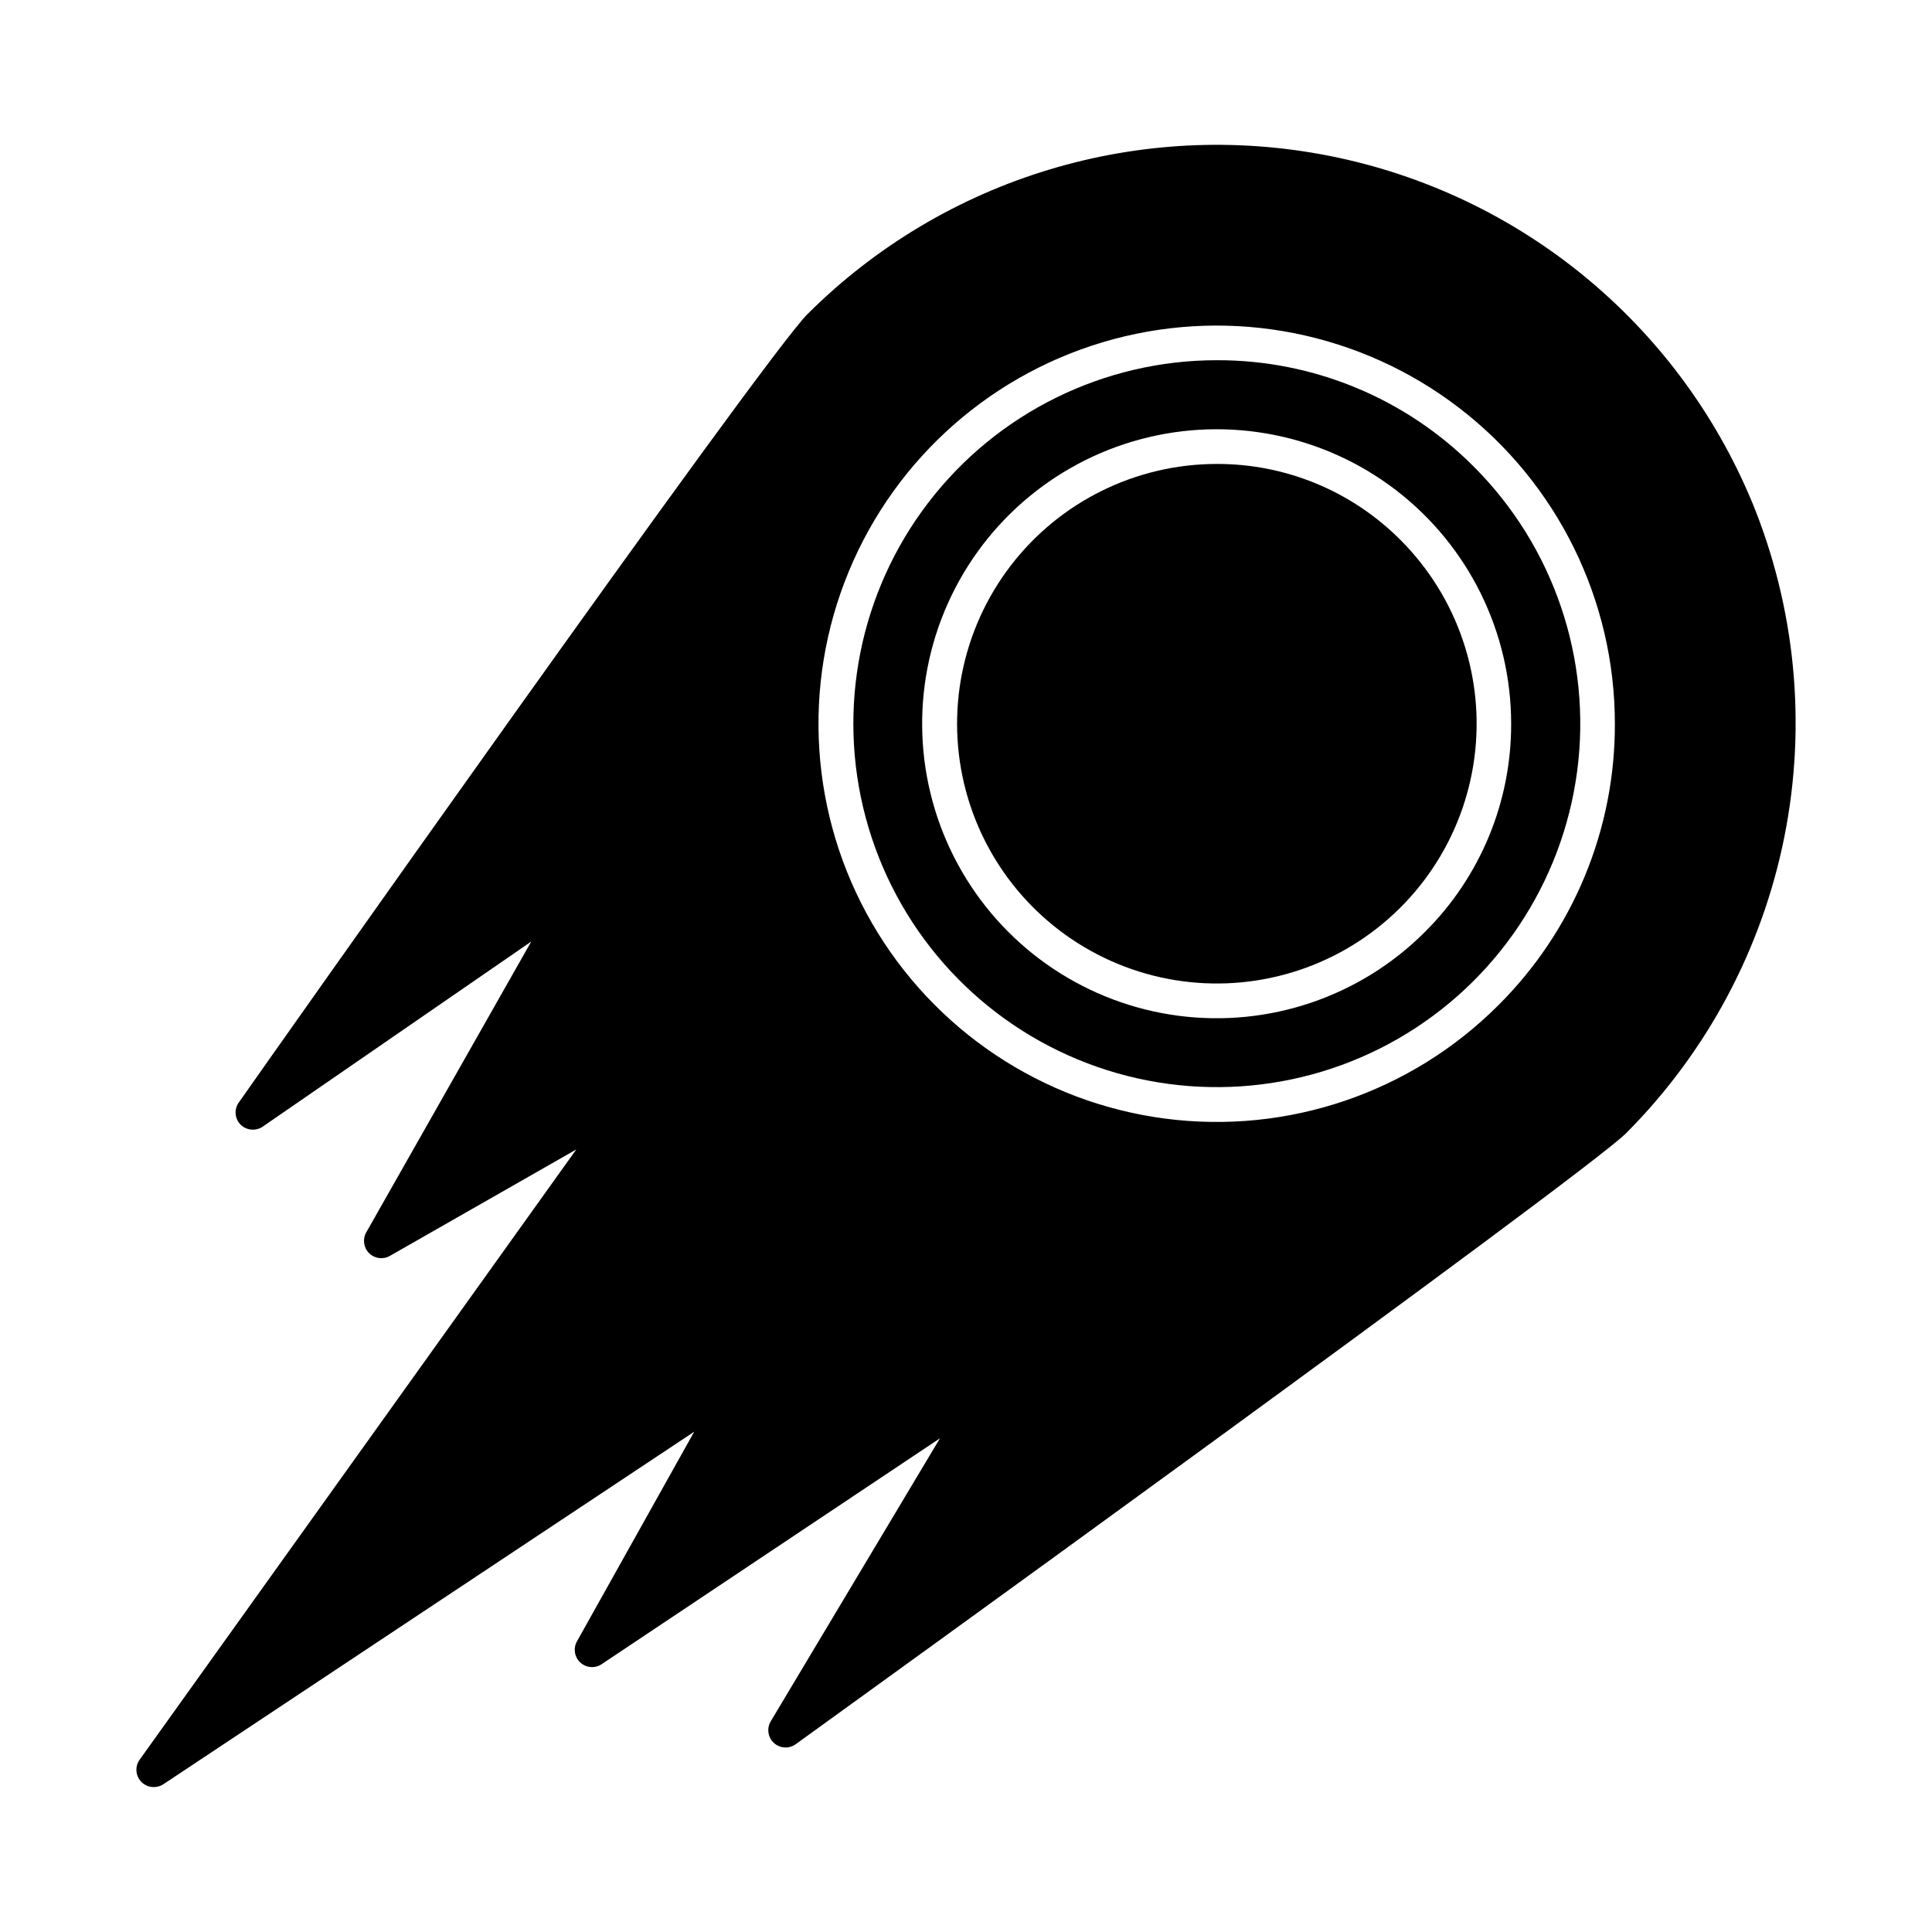
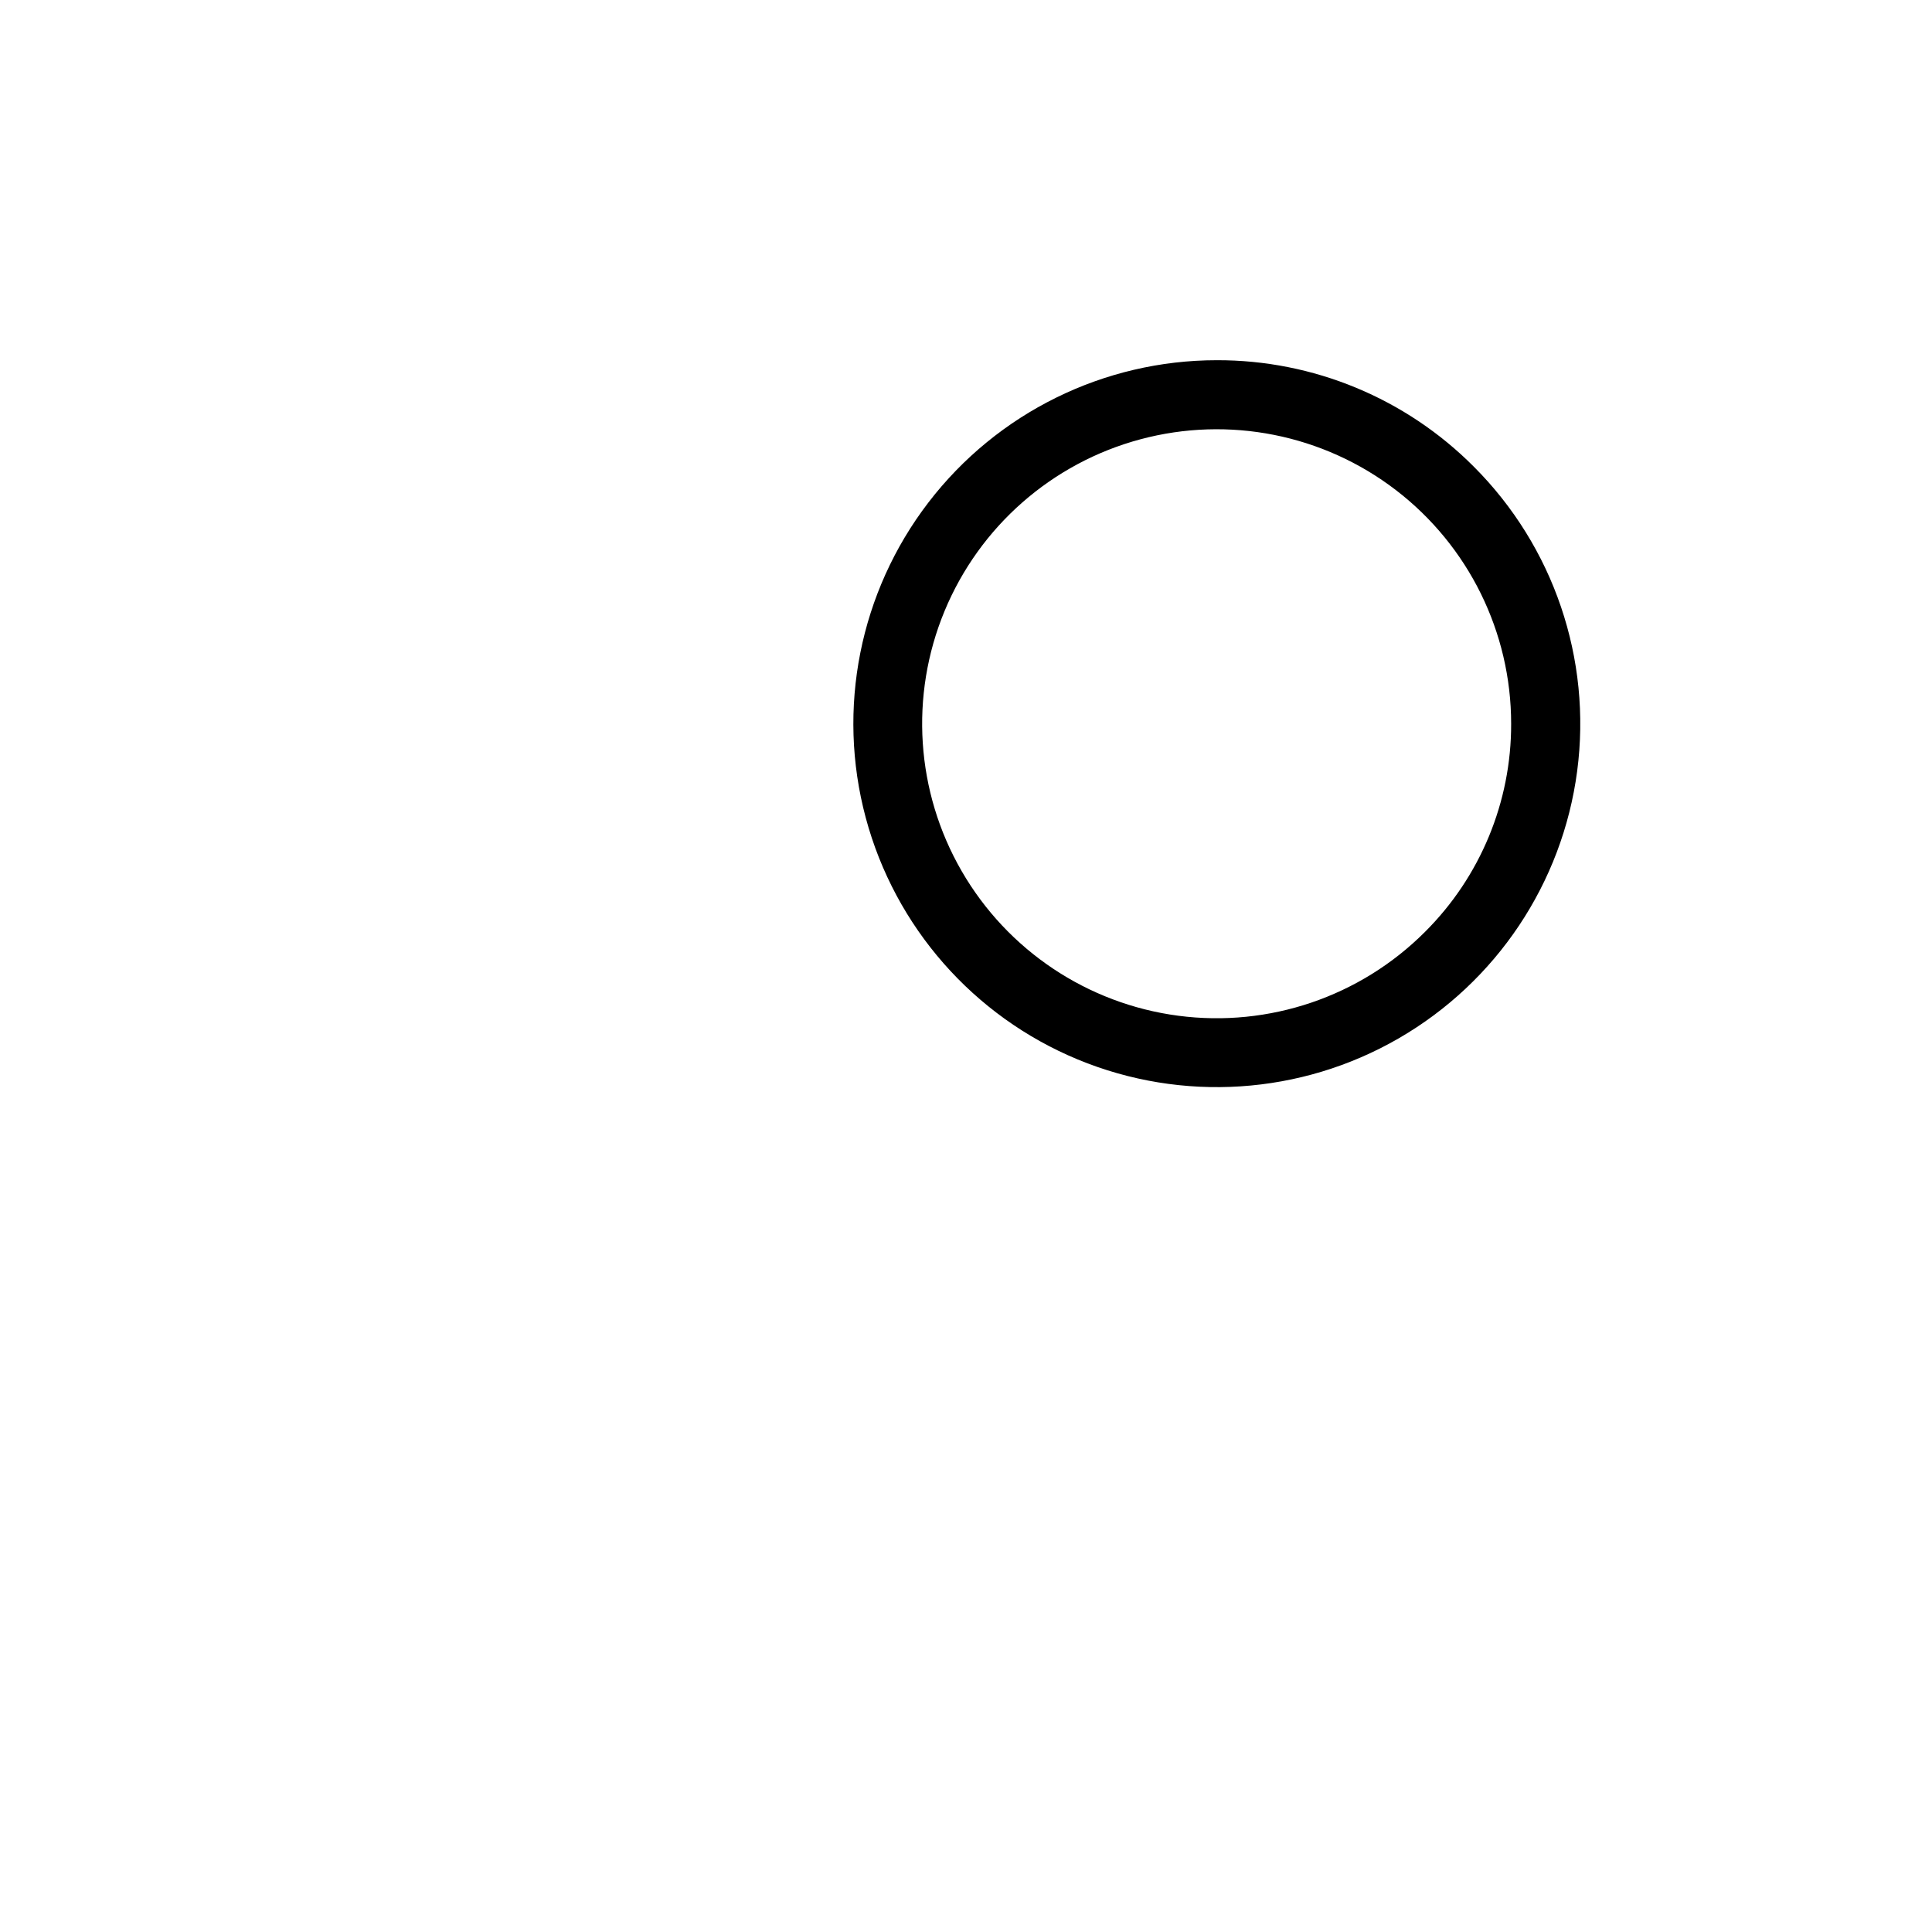
<svg xmlns="http://www.w3.org/2000/svg" fill="#000000" width="800px" height="800px" version="1.1" viewBox="144 144 512 512">
  <g>
    <path d="m466.45 239.46c-29.941 0.008-58.18 13.938-76.406 37.699-18.223 23.758-24.363 54.641-16.609 83.562 7.754 28.922 28.52 52.594 56.184 64.051 27.664 11.457 59.086 9.395 85.016-5.578 25.93-14.973 43.422-41.156 47.332-70.844 3.906-29.684-6.215-59.5-27.387-80.676-18.031-18.125-42.562-28.285-68.129-28.215zm55.176 151.51c-17.152 17.164-41.309 25.371-65.367 22.211s-45.277-17.332-57.414-38.344c-12.137-21.012-13.812-46.473-4.531-68.891 9.285-22.418 28.465-39.246 51.902-45.527 23.438-6.285 48.465-1.309 67.715 13.461 19.254 14.773 30.539 37.656 30.539 61.922 0.055 20.699-8.168 40.566-22.844 55.168z" />
-     <path d="m608.27 276.96c-19.684-47.293-61.648-81.664-111.89-91.637-50.246-9.977-102.16 5.754-138.41 41.941-11.727 11.727-145.05 200.84-150.68 208.9h-0.004c-1.289 1.809-1.098 4.281 0.457 5.867 1.578 1.555 4.027 1.781 5.863 0.551l71.176-49.059-43.707 77.035c-1.035 1.793-0.742 4.055 0.715 5.523 1.457 1.465 3.715 1.773 5.512 0.754l49.418-28.215-115.72 161.73c-1.289 1.809-1.094 4.277 0.457 5.863 0.863 0.895 2.059 1.391 3.301 1.375 0.891 0.008 1.766-0.25 2.516-0.734l140.7-93.434-31.098 55.598c-1.004 1.84-0.633 4.129 0.902 5.555 1.535 1.426 3.844 1.629 5.602 0.492l89.723-59.906-44.887 75.07h0.004c-1.074 1.859-0.711 4.219 0.871 5.668 1.586 1.453 3.965 1.605 5.727 0.375 8.52-6.133 209.12-150.96 220.16-162v-0.004c21.414-21.508 35.996-48.859 41.922-78.625 5.922-29.766 2.922-60.617-8.625-88.684zm-67.203 133.45c-23.195 23.203-55.863 34.297-88.391 30.02-32.527-4.273-61.215-23.438-77.625-51.848-16.406-28.41-18.668-62.836-6.113-93.148 12.551-30.312 38.484-53.062 70.176-61.555 31.688-8.492 65.527-1.766 91.555 18.207 26.027 19.969 41.289 50.91 41.289 83.719 0.078 27.996-11.043 54.859-30.891 74.605z" />
-     <path d="m466.45 266.95c-21.402 0.012-41.582 9.973-54.605 26.957-13.02 16.984-17.402 39.059-11.859 59.73 5.547 20.668 20.395 37.586 40.168 45.77 19.777 8.184 42.23 6.703 60.766-4 18.531-10.707 31.027-29.426 33.816-50.645 2.789-21.219-4.453-42.527-19.59-57.66-12.887-12.949-30.422-20.203-48.695-20.152z" />
  </g>
</svg>